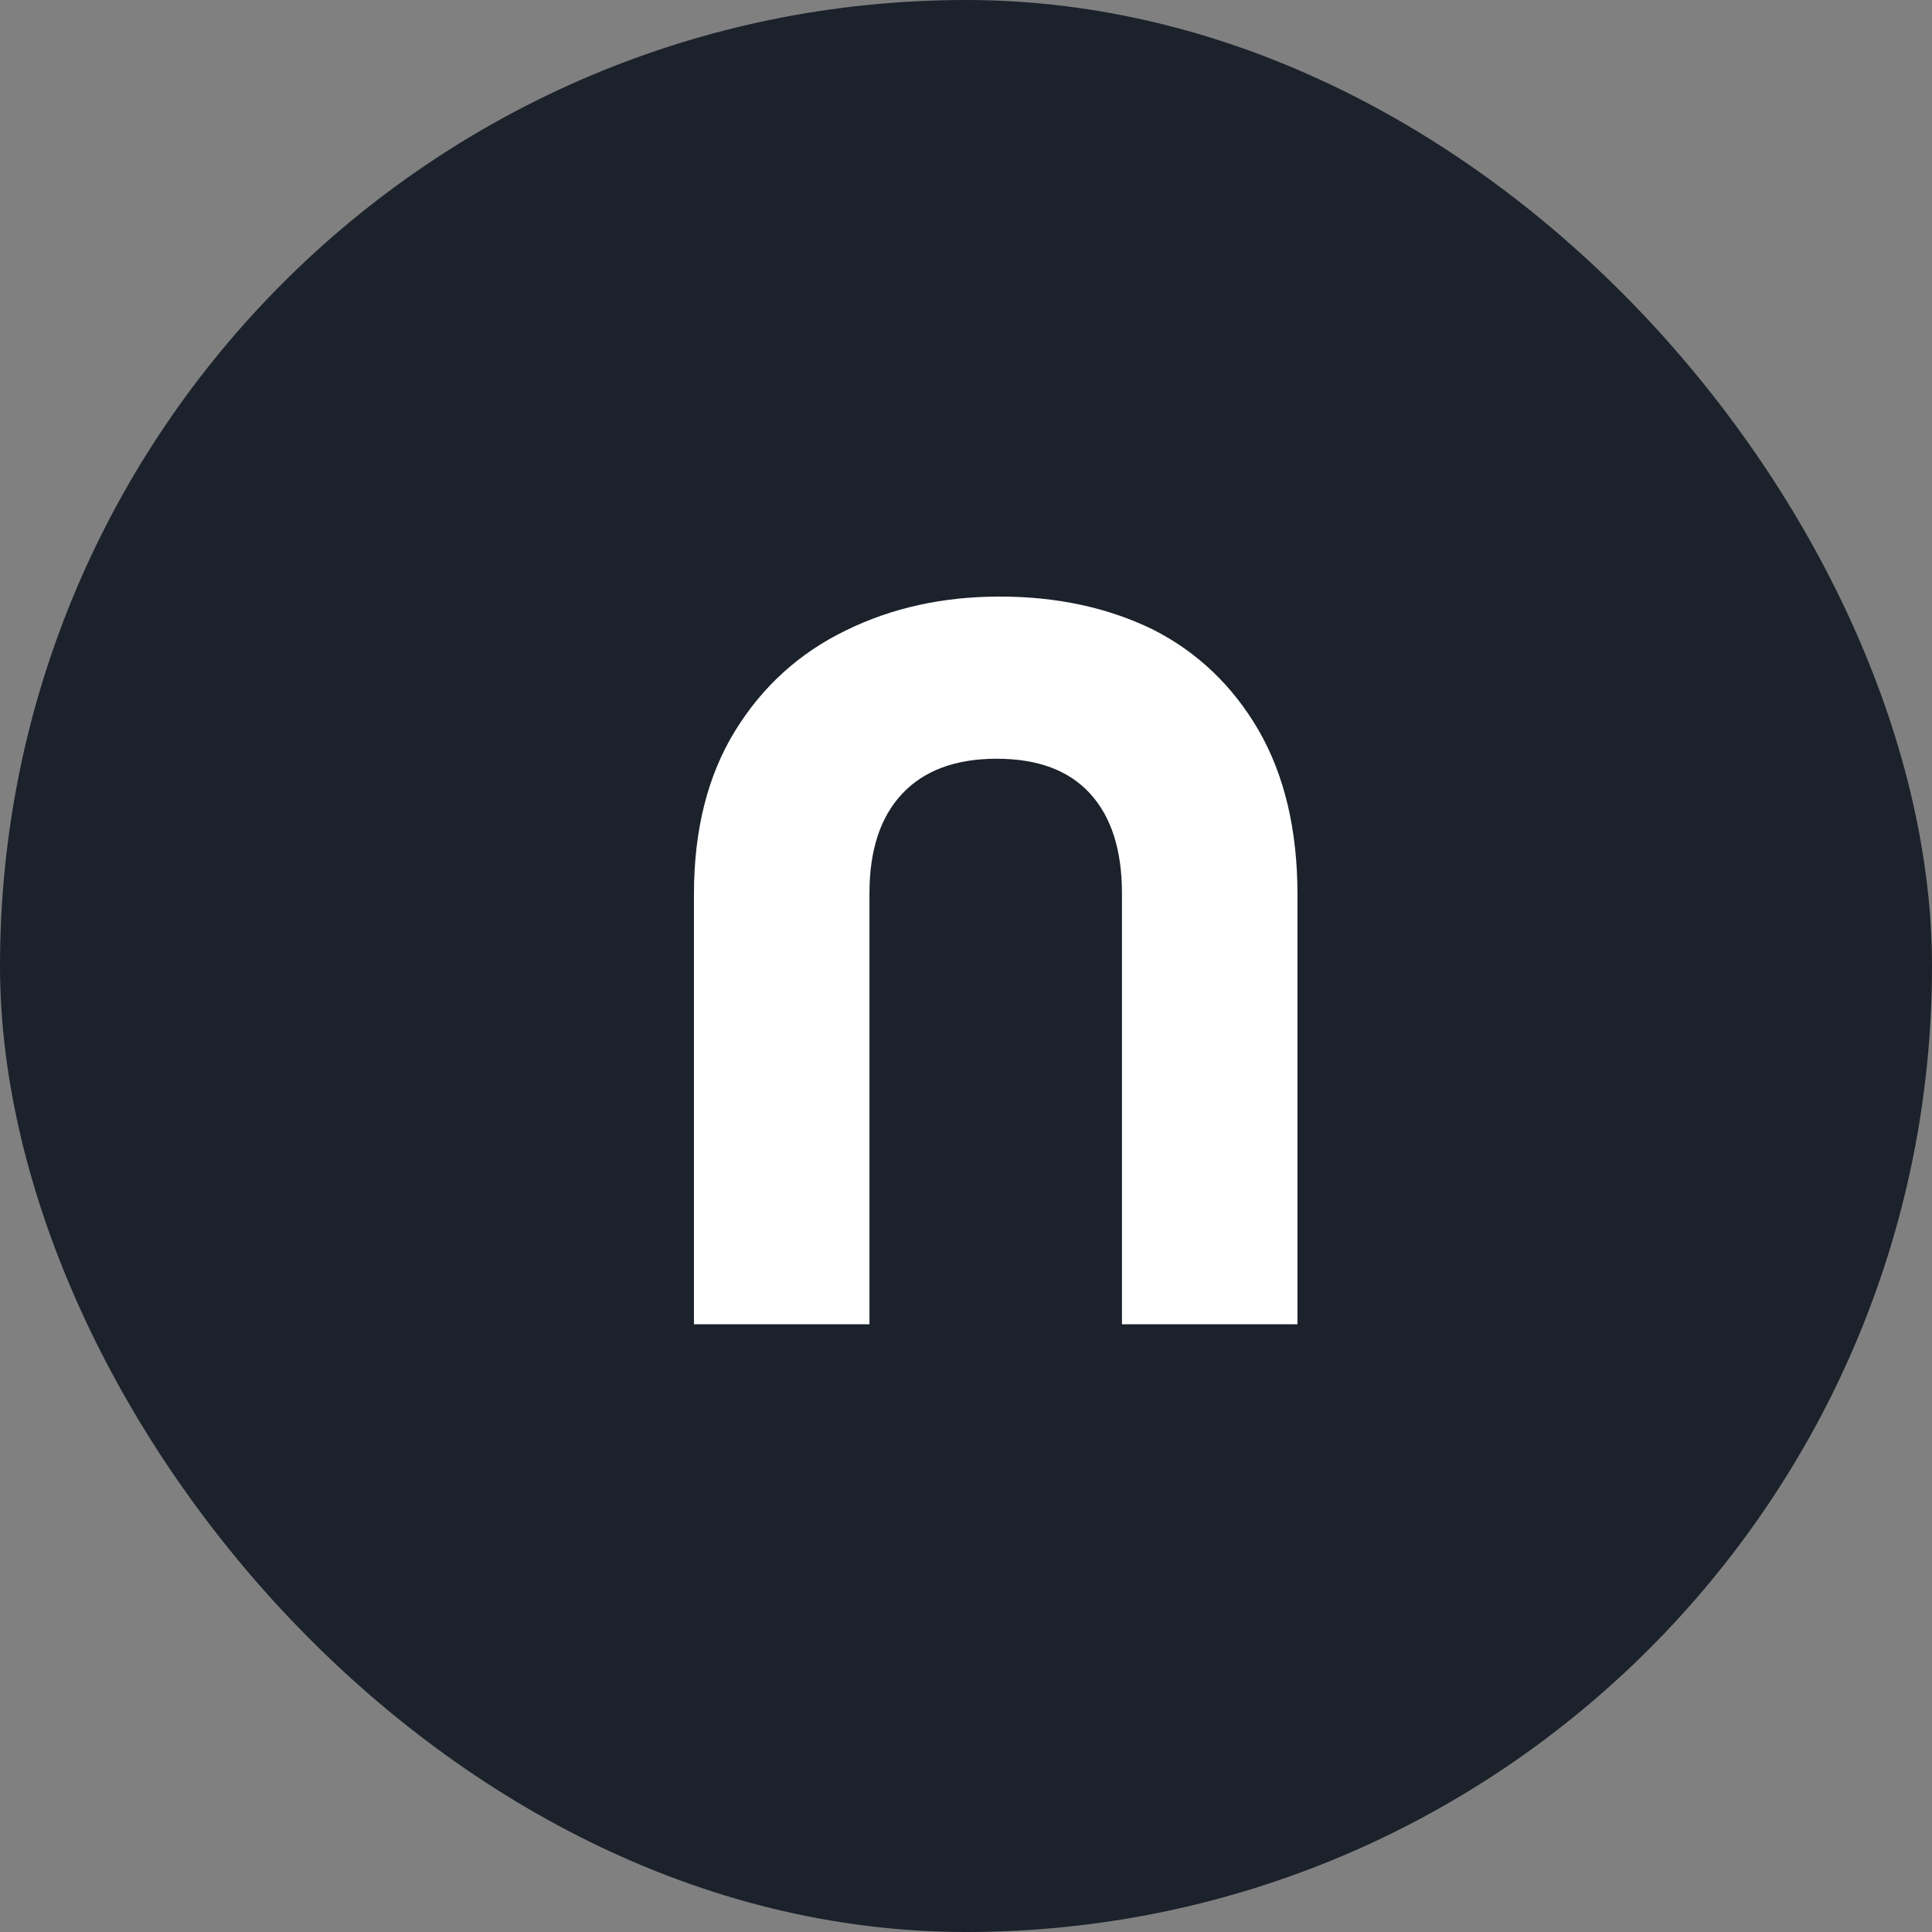
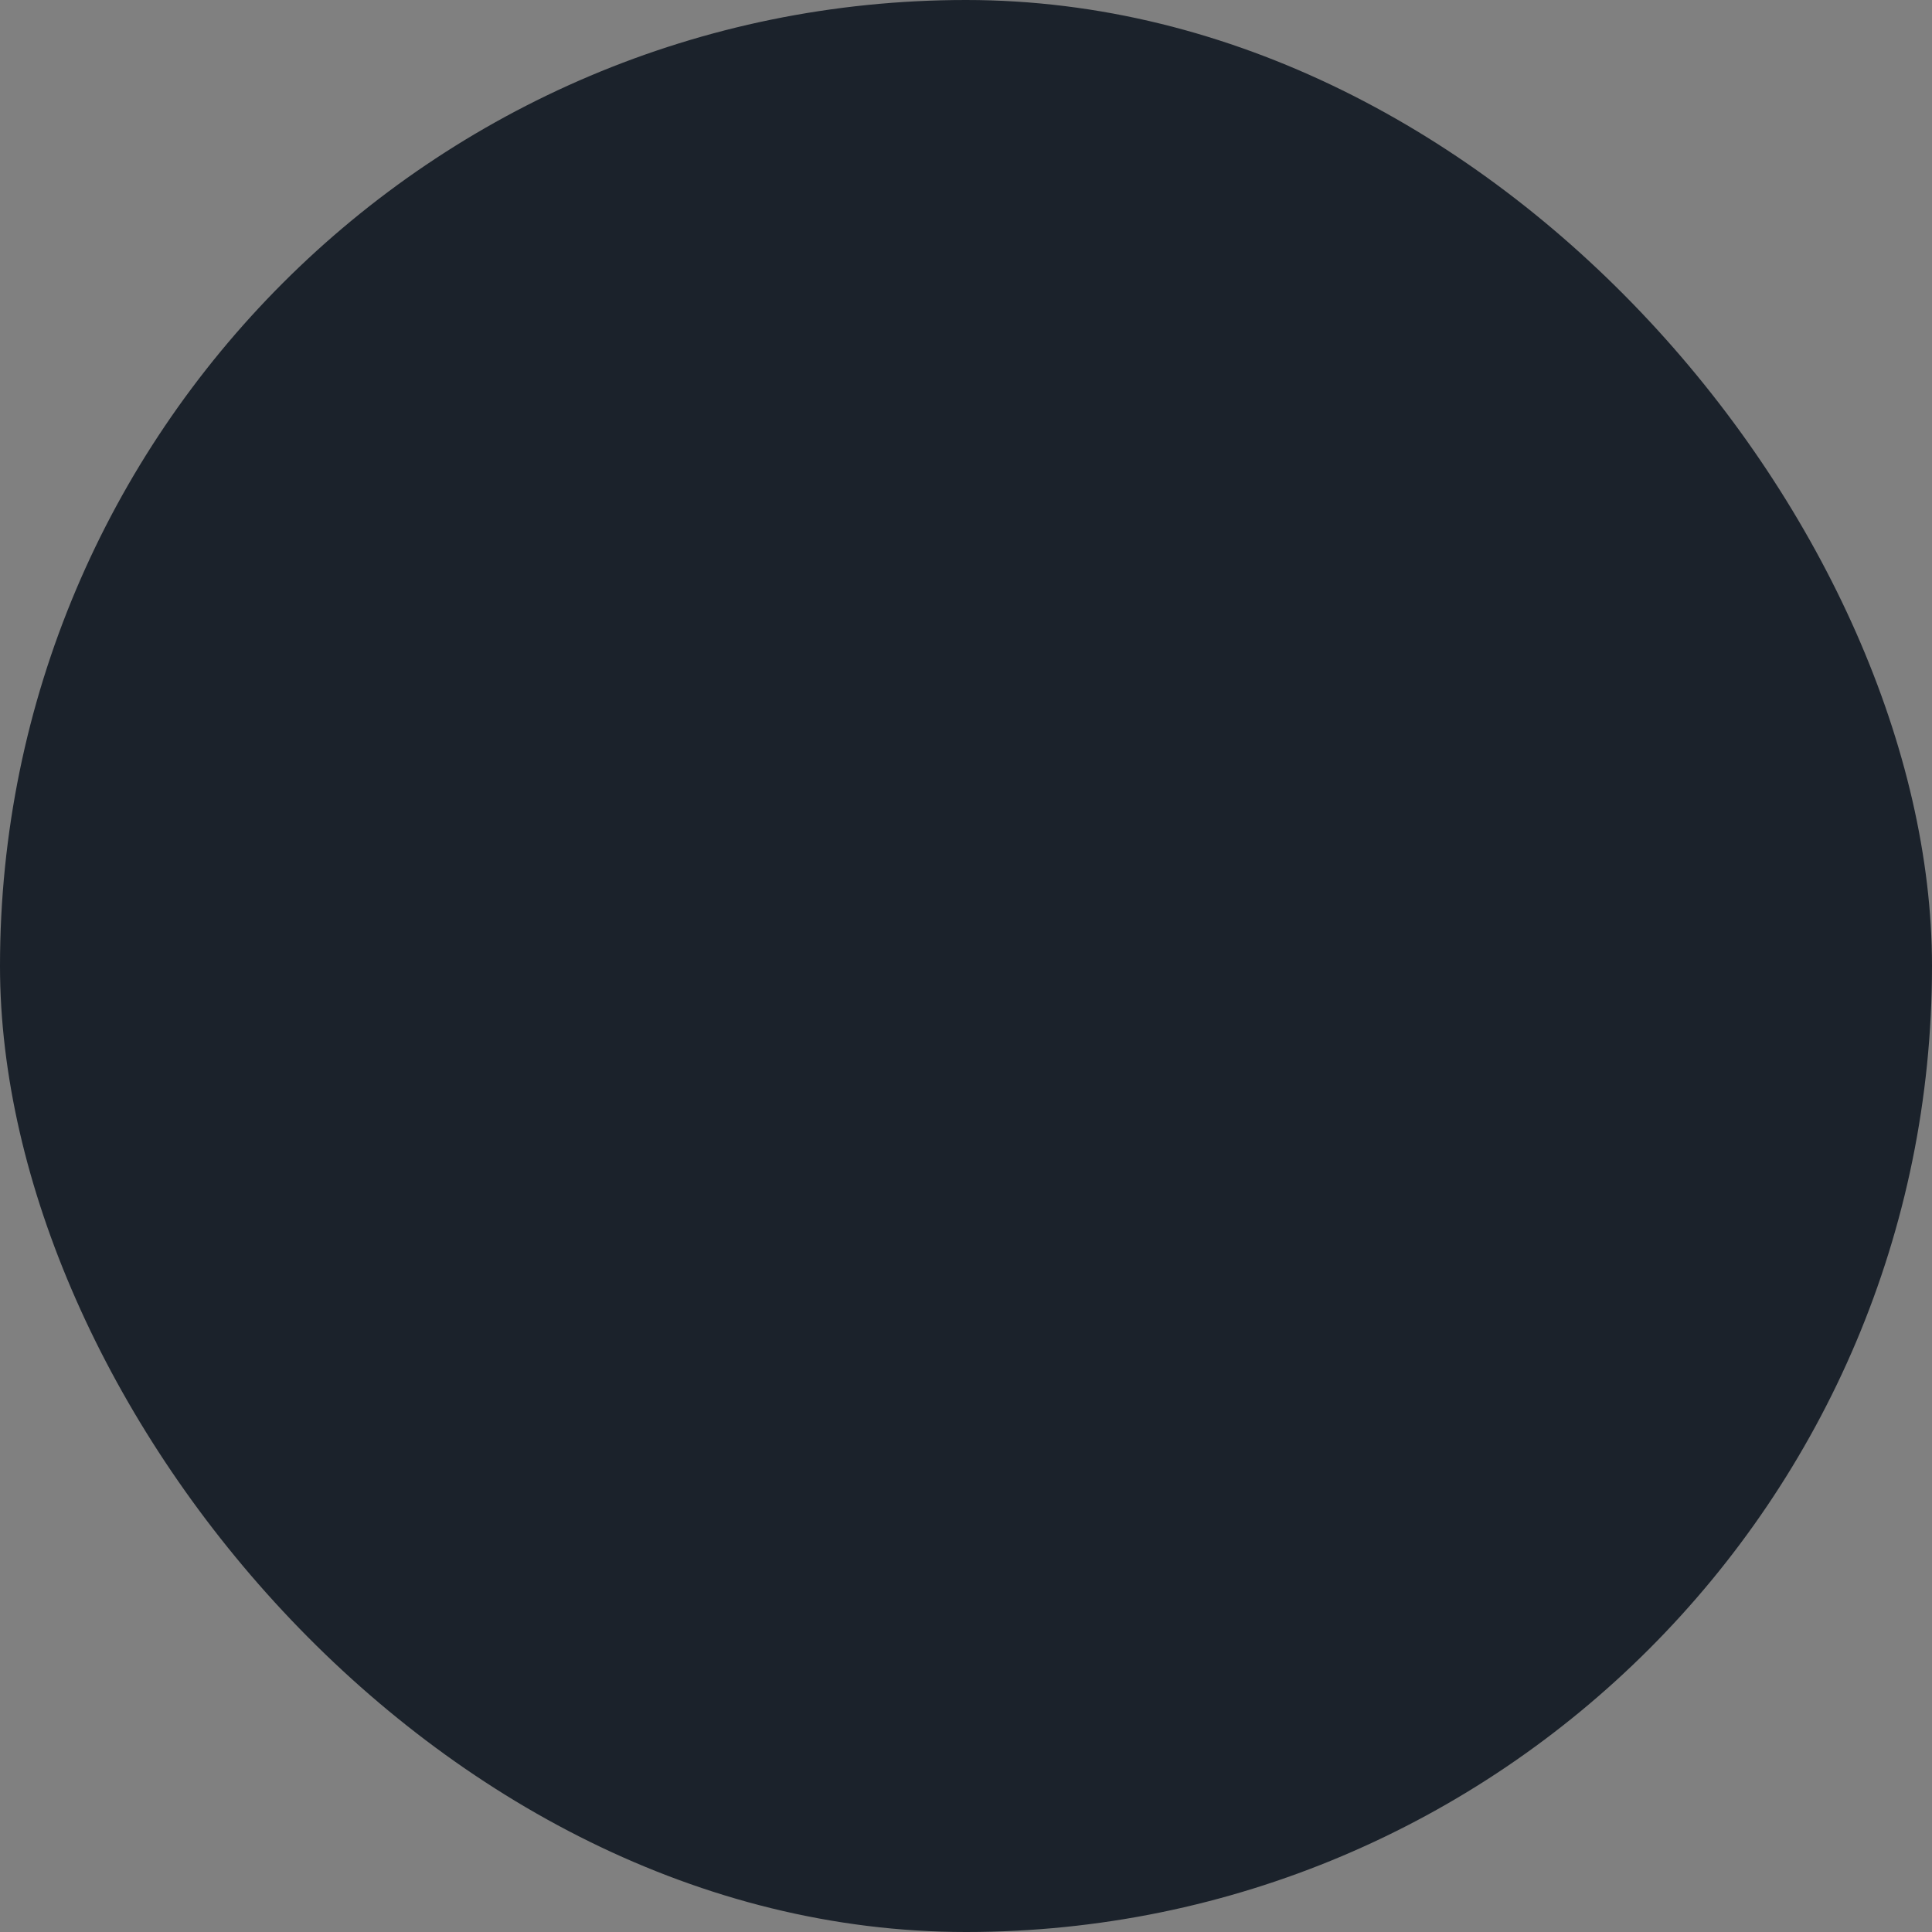
<svg xmlns="http://www.w3.org/2000/svg" width="32" height="32" viewBox="0 0 32 32" fill="none">
  <rect x="0" y="0" width="32" height="32" fill="#808080" stroke="none" />
  <rect width="32" height="32" rx="16" fill="#1B222B" />
-   <path d="M18.583 21.934L18.583 14.794C18.583 14.08 18.407 13.53 18.056 13.145C17.705 12.76 17.189 12.567 16.509 12.567C15.829 12.567 15.308 12.76 14.945 13.145C14.582 13.53 14.401 14.08 14.401 14.794L14.401 21.934L11.494 21.934L11.494 14.811C11.494 13.746 11.721 12.845 12.174 12.108C12.627 11.371 13.239 10.816 14.01 10.442C14.77 10.068 15.62 9.881 16.56 9.881C17.501 9.881 18.345 10.062 19.093 10.425C19.83 10.799 20.413 11.354 20.844 12.091C21.275 12.839 21.49 13.746 21.49 14.811L21.49 21.934L18.583 21.934Z" fill="white" />
</svg>